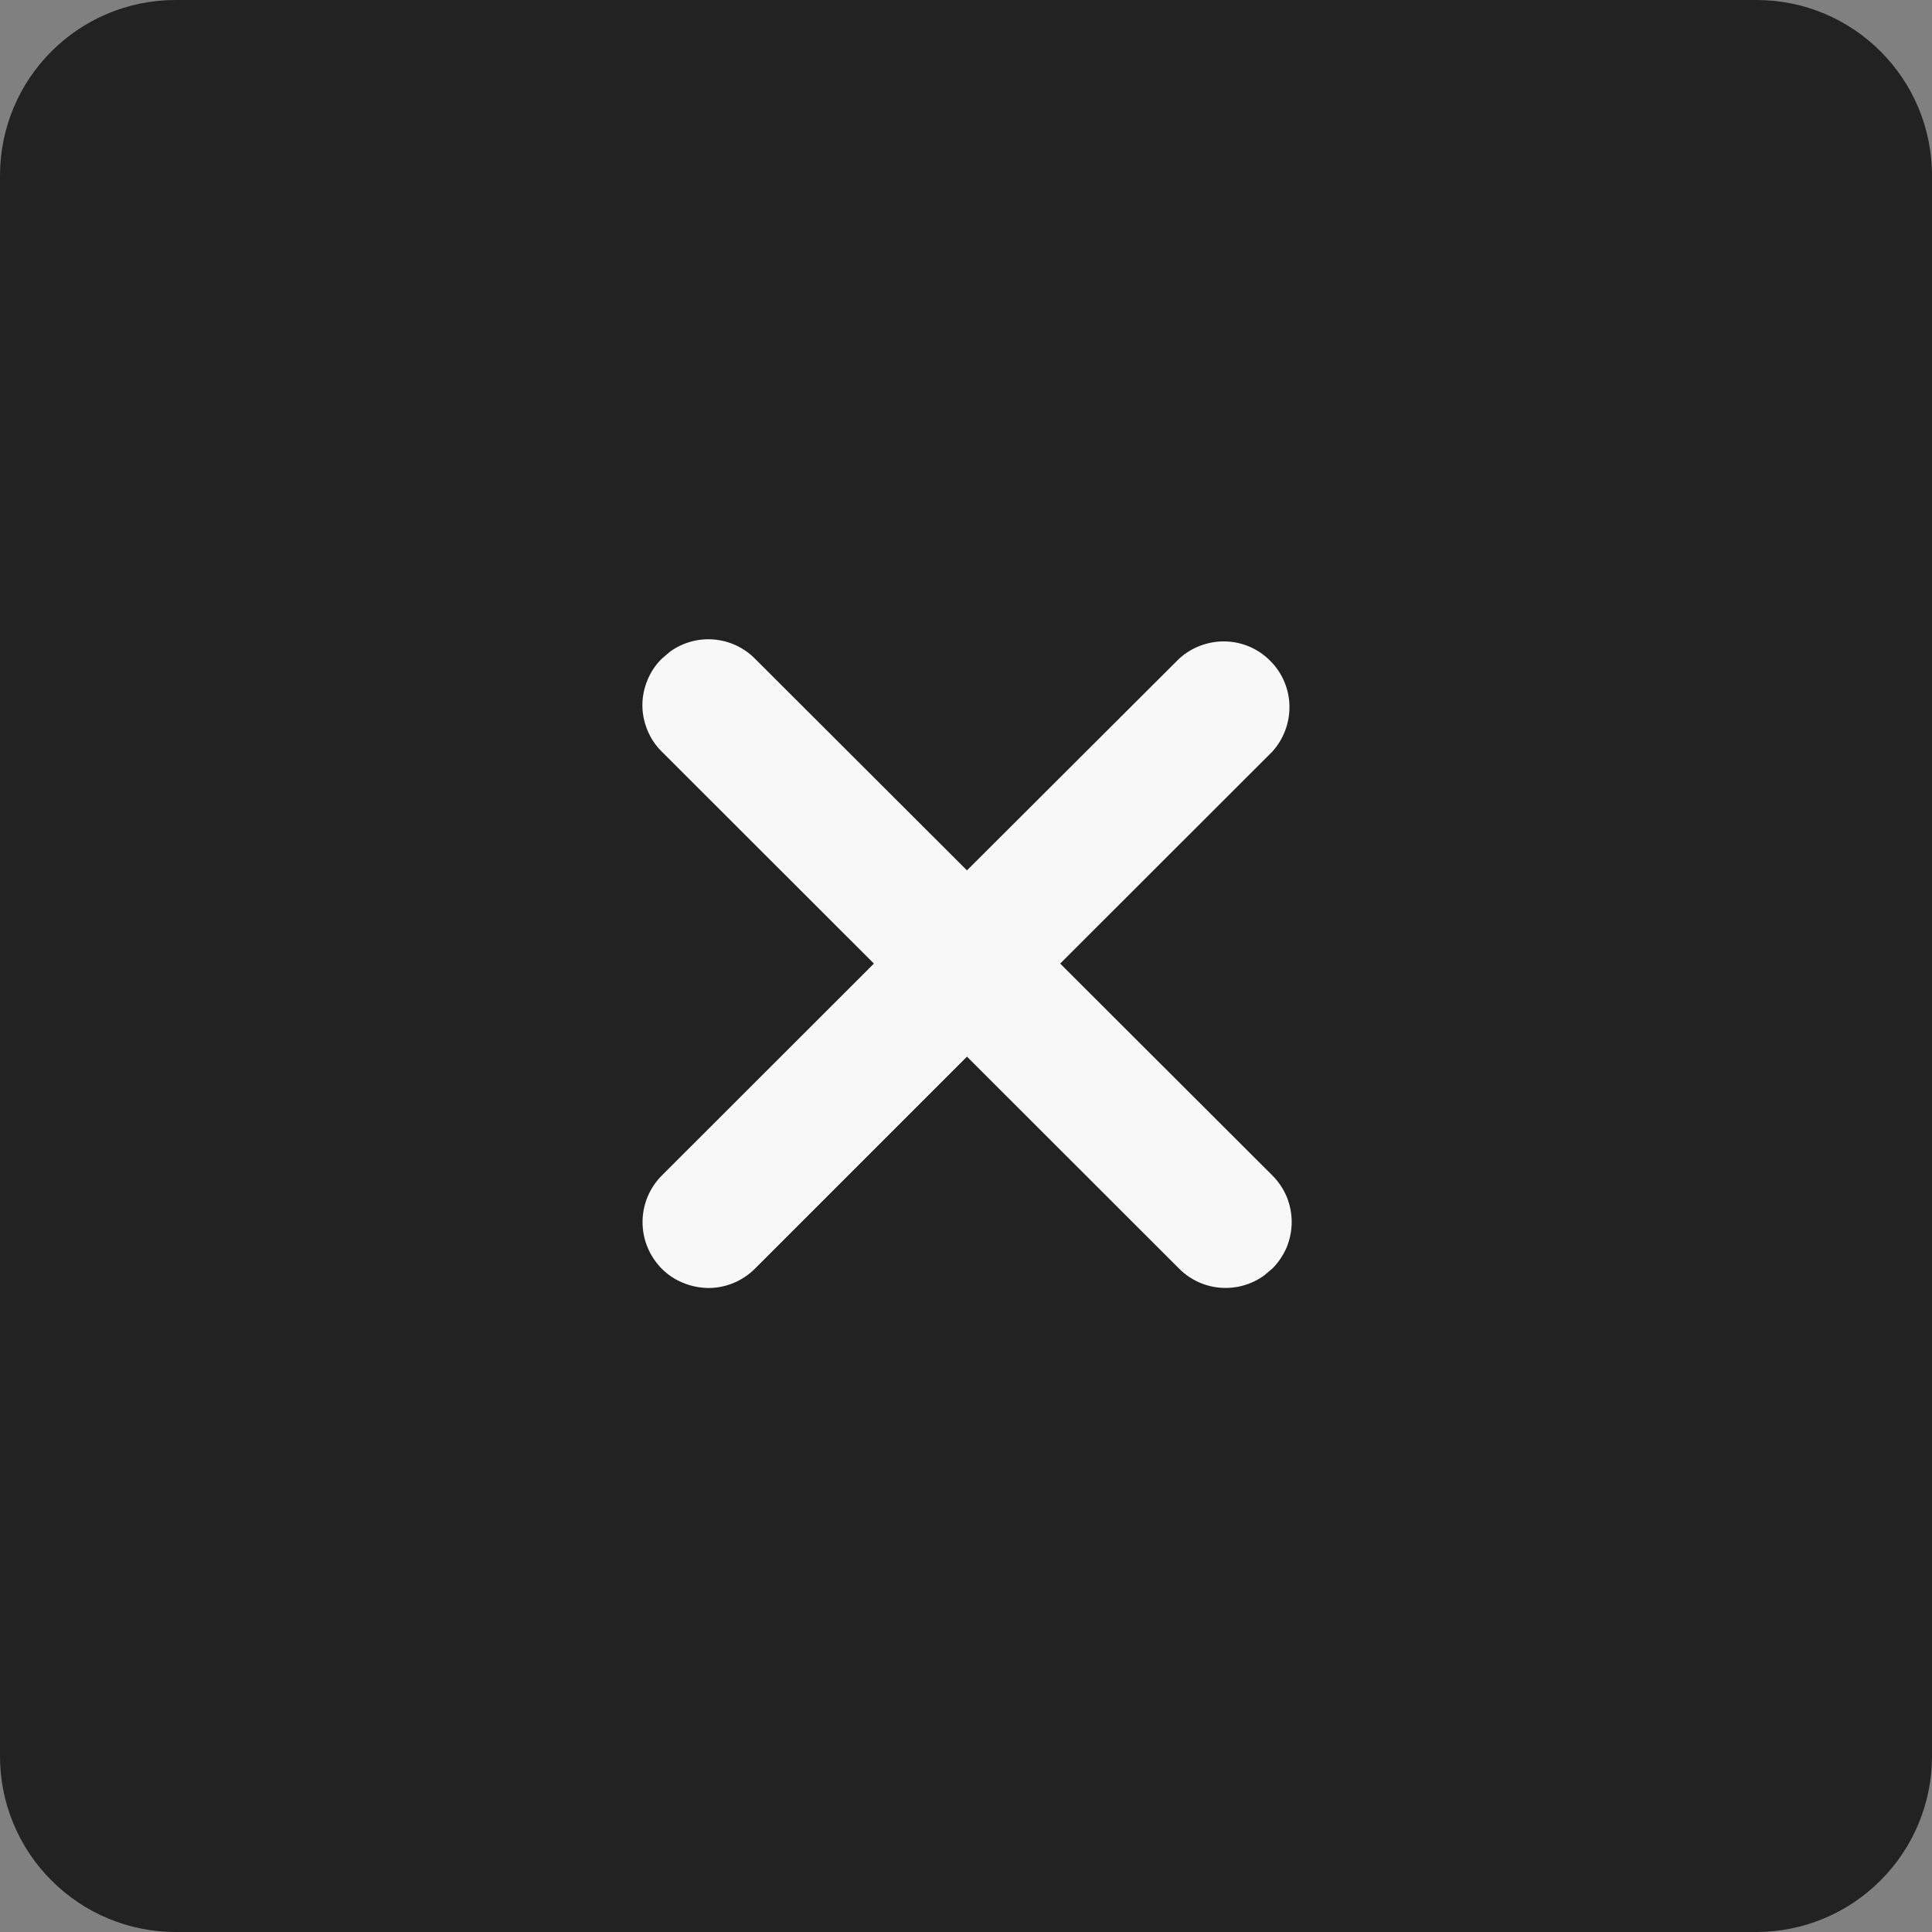
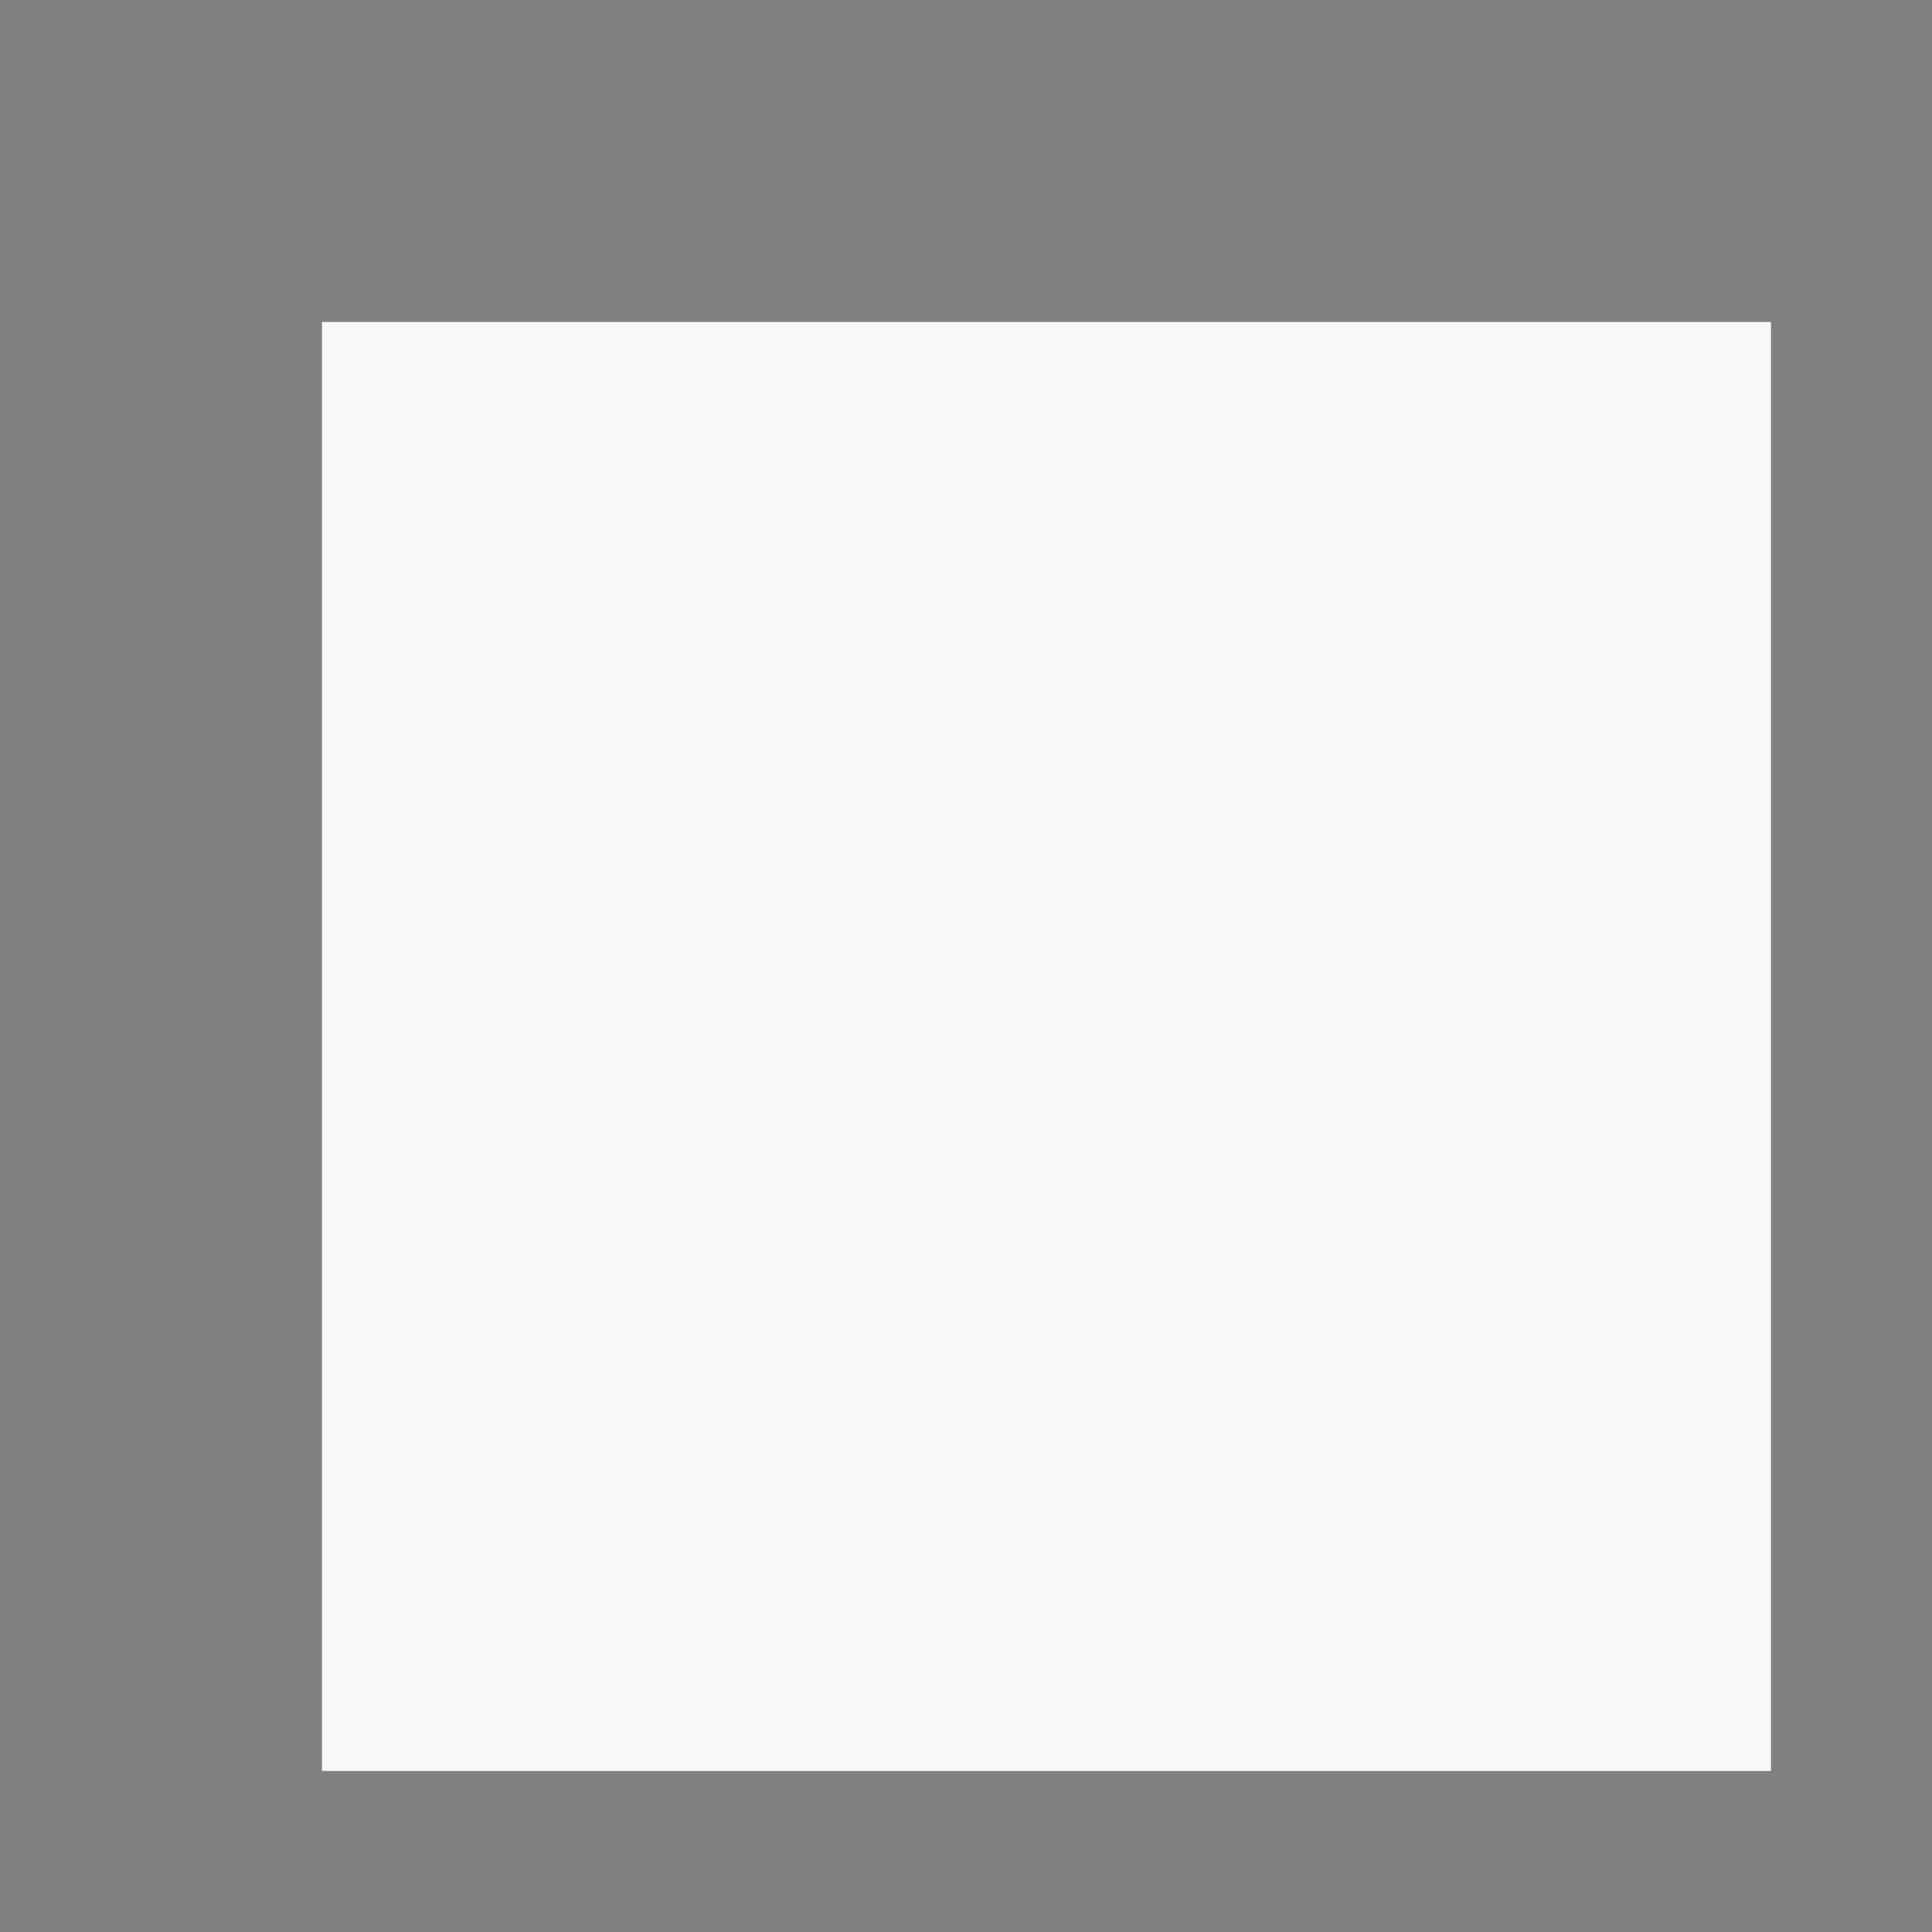
<svg xmlns="http://www.w3.org/2000/svg" width="12" height="12" viewBox="0 0 12 12" fill="none">
  <rect x="0" y="0" width="12" height="12" fill="#808080" stroke="none" />
  <path d="M2 2H11V11H2V2Z" fill="#F8F8F8" />
-   <path d="M10.909 0C11.512 0 12 0.488 12 1.091V10.909C12 11.198 11.885 11.476 11.68 11.68C11.476 11.885 11.198 12 10.909 12H1.091C0.802 12 0.524 11.885 0.32 11.68C0.115 11.476 0 11.198 0 10.909V1.091C0 0.488 0.488 0 1.091 0H10.909ZM7.324 4.091L6.006 5.406L4.689 4.091C4.621 4.022 4.53 3.98 4.433 3.972C4.336 3.964 4.24 3.991 4.161 4.048L4.111 4.091C4.072 4.129 4.042 4.174 4.022 4.223C4.001 4.273 3.99 4.326 3.99 4.38C3.99 4.434 4.001 4.487 4.022 4.537C4.042 4.586 4.072 4.631 4.111 4.669L5.428 5.985L4.111 7.301C4.034 7.378 3.991 7.482 3.991 7.59C3.991 7.644 4.001 7.697 4.022 7.747C4.042 7.796 4.072 7.841 4.11 7.88C4.148 7.918 4.193 7.948 4.243 7.968C4.293 7.989 4.346 7.999 4.4 8C4.508 8 4.612 7.957 4.689 7.88L6.006 6.563L7.324 7.88C7.468 8.024 7.692 8.038 7.852 7.922L7.903 7.879C7.941 7.841 7.971 7.796 7.992 7.747C8.012 7.697 8.023 7.644 8.023 7.59C8.023 7.536 8.012 7.483 7.992 7.433C7.971 7.384 7.941 7.339 7.903 7.301L6.585 5.985L7.902 4.669C7.973 4.591 8.011 4.489 8.009 4.384C8.007 4.279 7.964 4.178 7.889 4.104C7.815 4.029 7.715 3.986 7.609 3.984C7.504 3.982 7.402 4.02 7.324 4.091Z" fill="#222222" />
</svg>